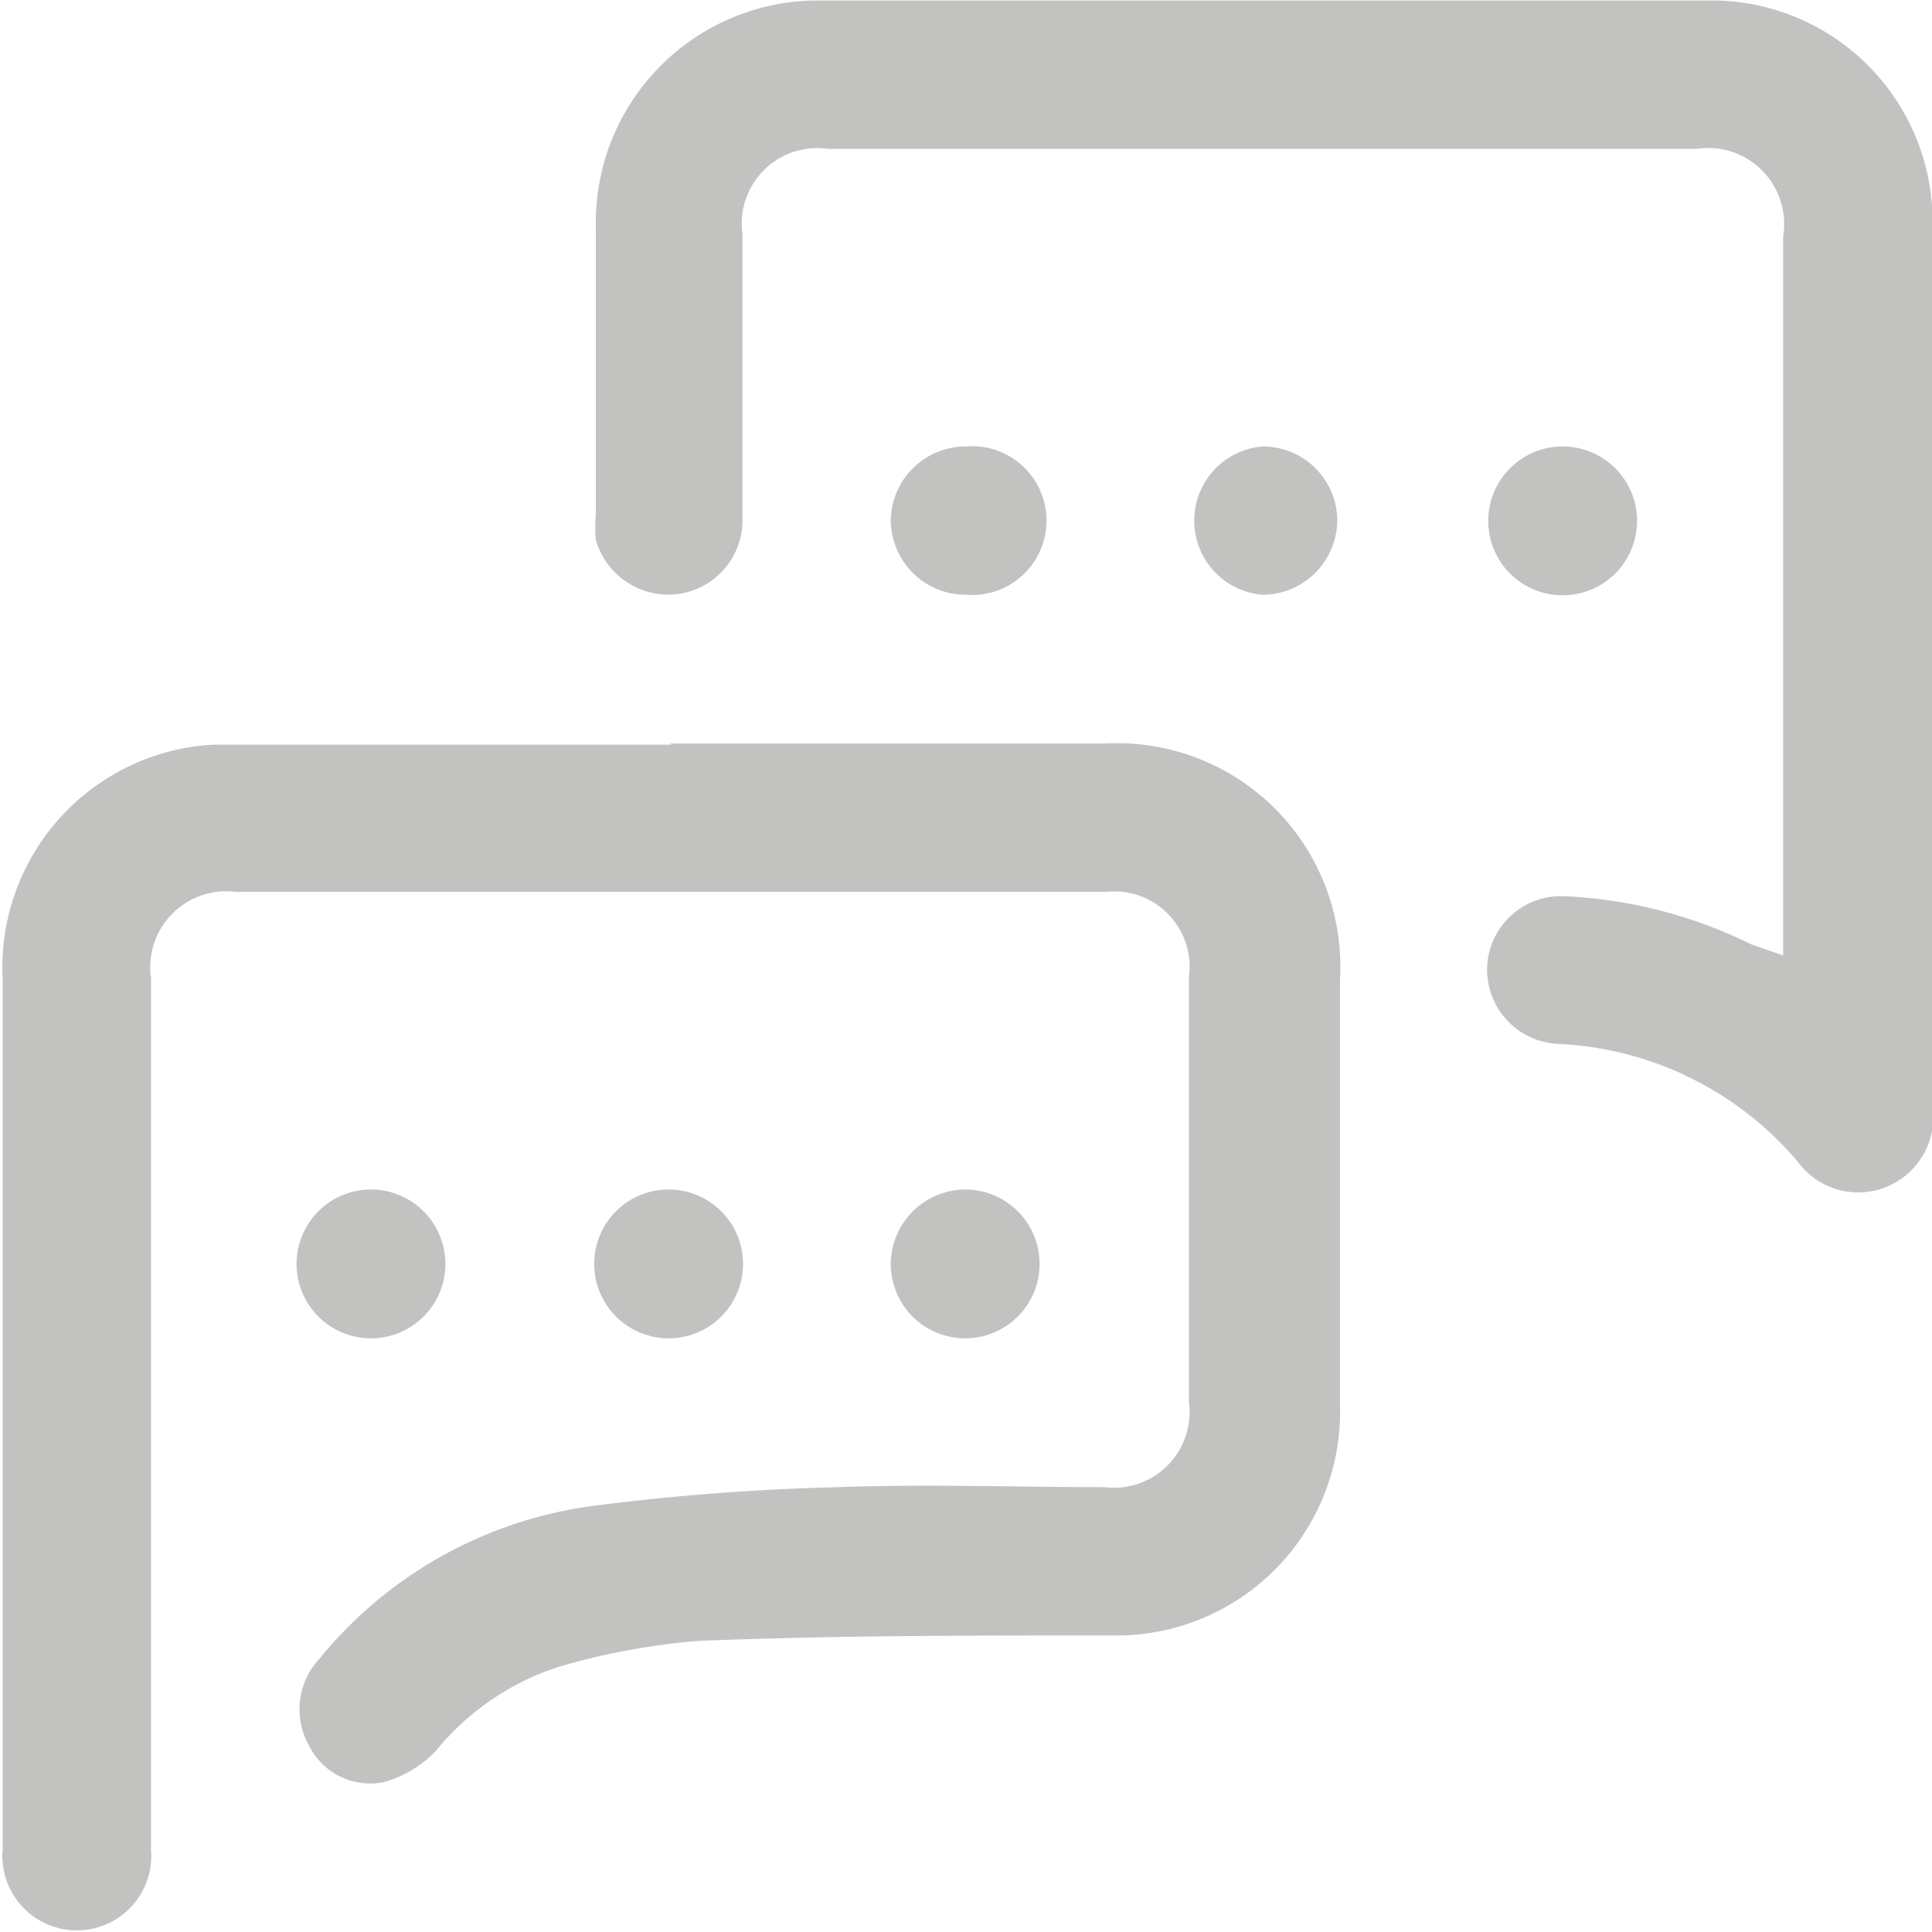
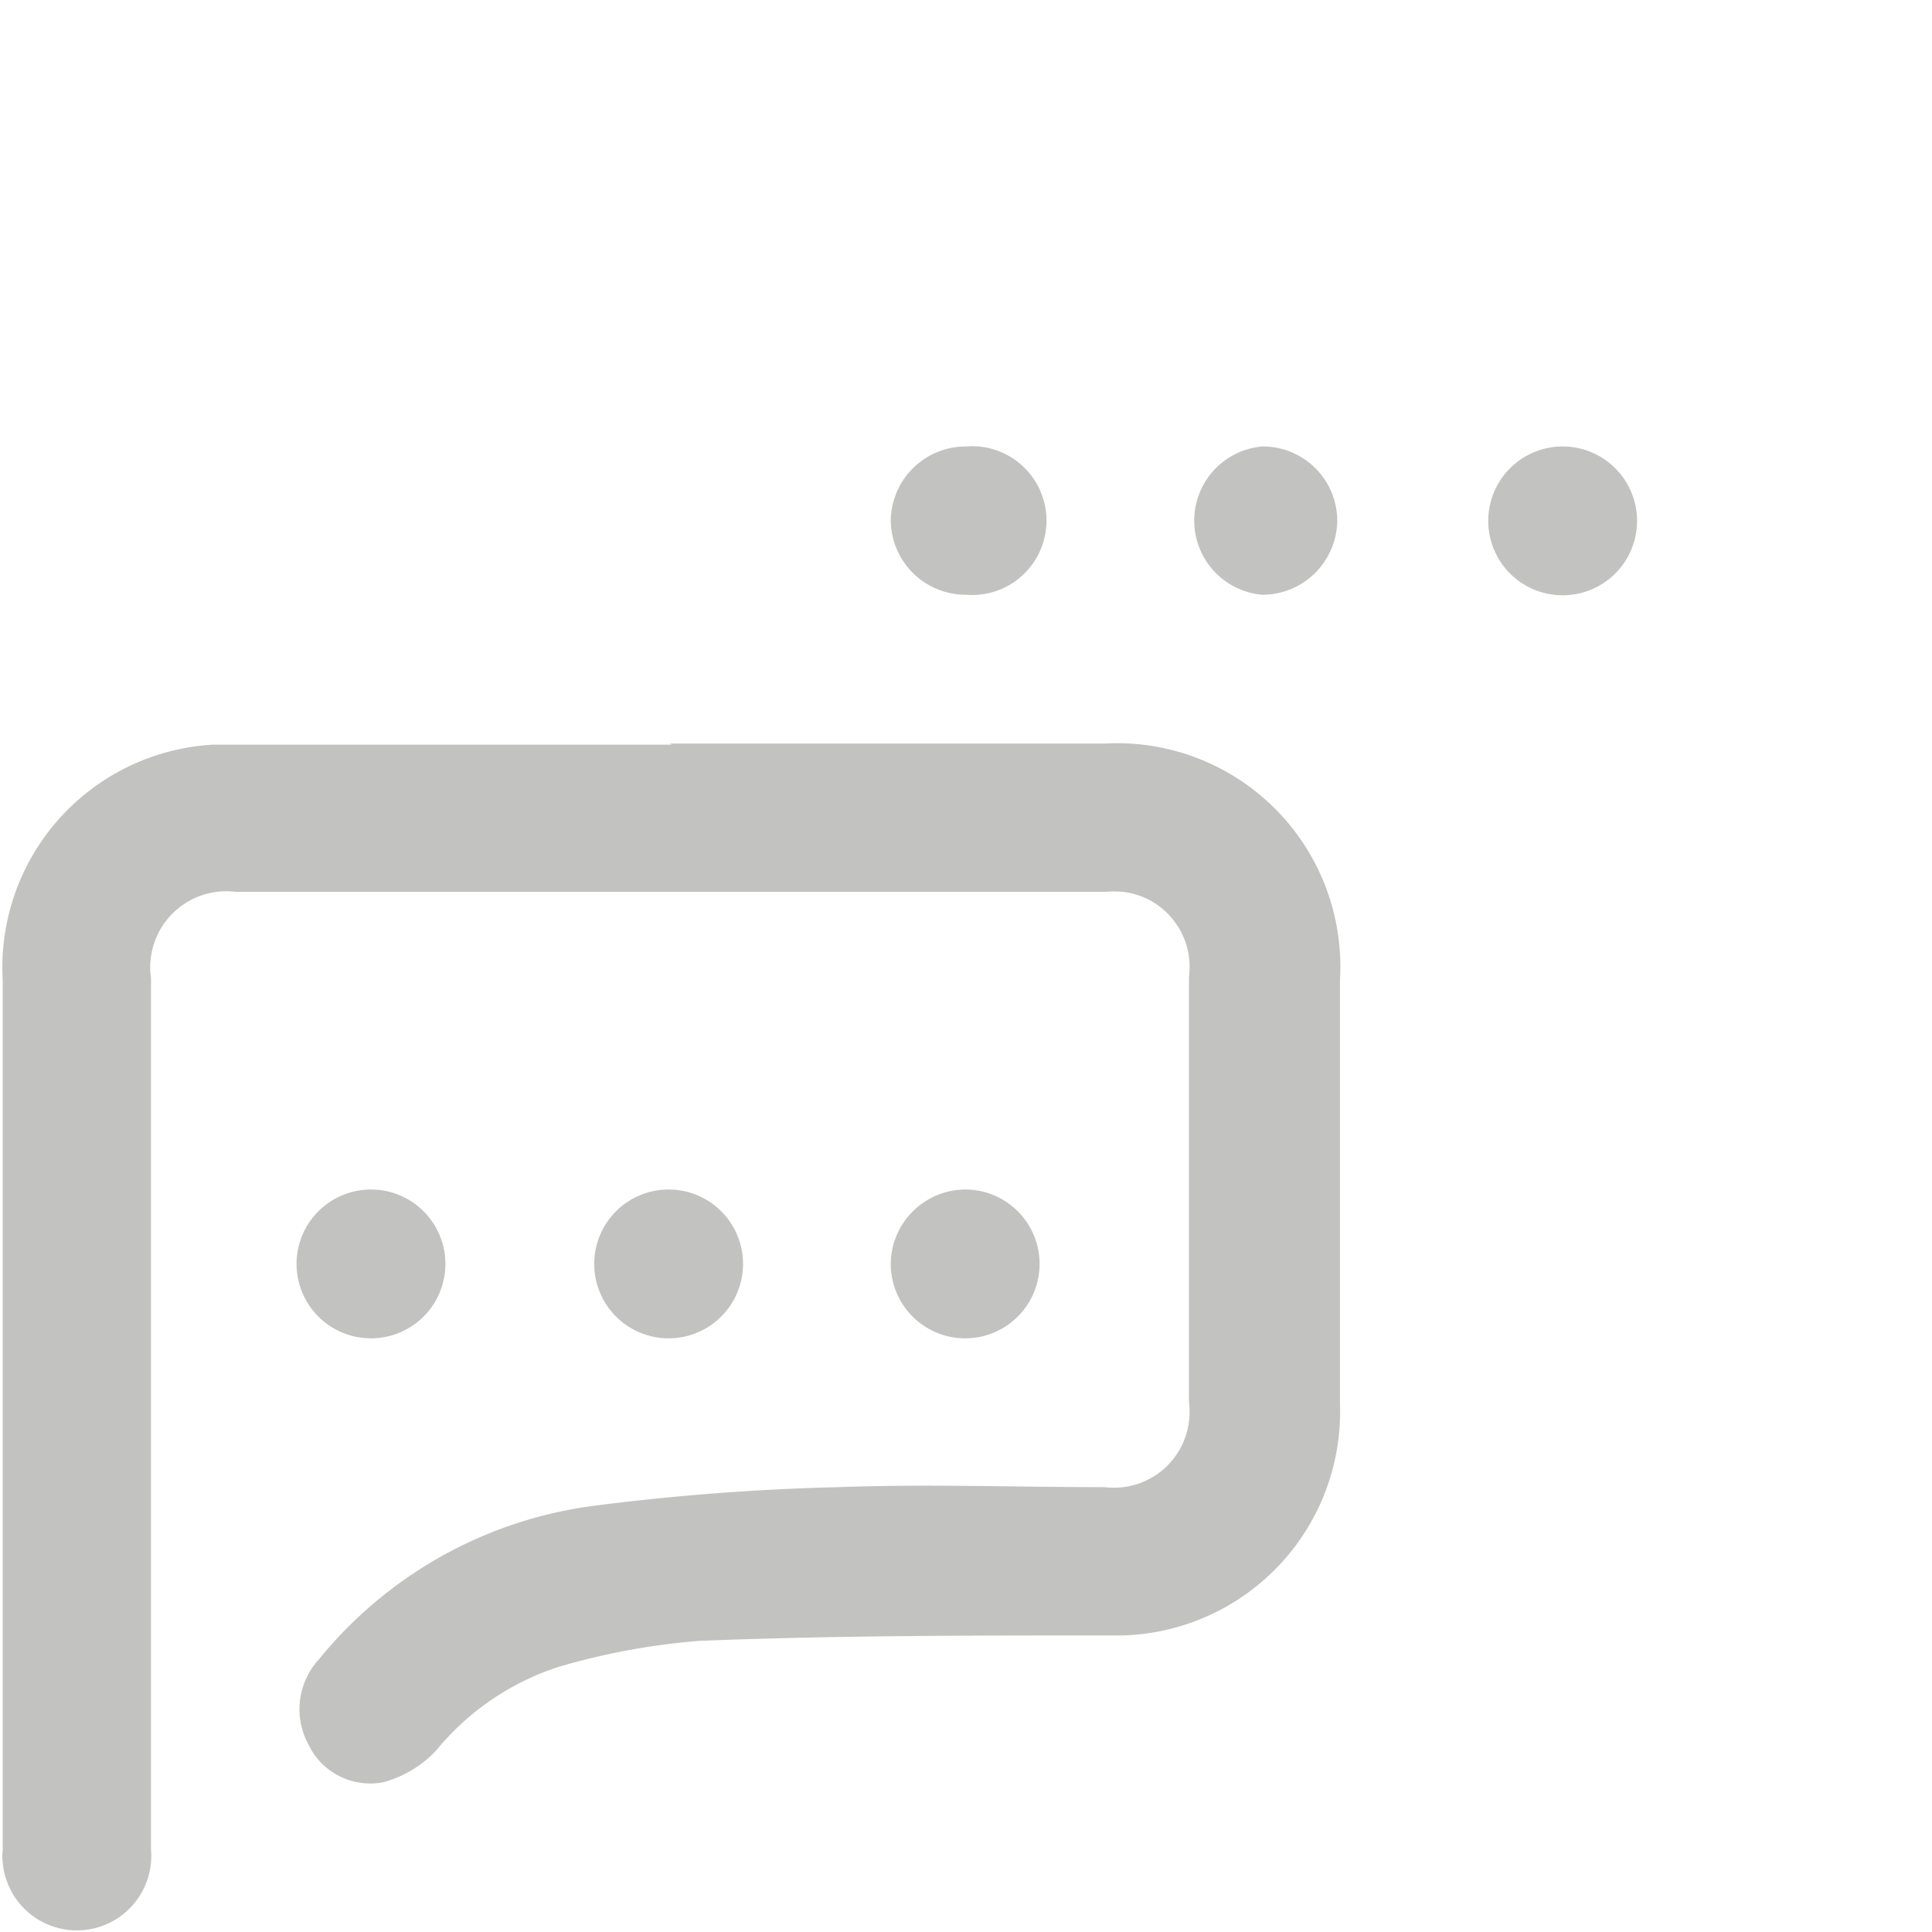
<svg xmlns="http://www.w3.org/2000/svg" viewBox="0 0 35.57 35.57">
  <g>
    <path d="M94.55,95.64h8a4.11,4.11,0,0,1,4.34,3.87,3.68,3.68,0,0,1,0,.47q0,3.92,0,7.82a4.12,4.12,0,0,1-4,4.26h-.28c-2.51,0-5,0-7.52.1a12.71,12.71,0,0,0-2.59.48,4.85,4.85,0,0,0-2.26,1.55,2.11,2.11,0,0,1-.95.57,1.26,1.26,0,0,1-1.39-.69,1.36,1.36,0,0,1,.2-1.58,7.83,7.83,0,0,1,5-2.81,43.34,43.34,0,0,1,4.55-.35c1.63-.06,3.27,0,4.91,0a1.39,1.39,0,0,0,1.55-1.21,1.45,1.45,0,0,0,0-.36V99.93a1.39,1.39,0,0,0-1.21-1.56,1.93,1.93,0,0,0-.34,0h-16A1.4,1.4,0,0,0,85,99.56a1.27,1.27,0,0,0,0,.39V116a1.37,1.37,0,0,1-2.73.24.81.81,0,0,1,0-.22V100a4.11,4.11,0,0,1,3.87-4.34h8.45Z" transform="translate(-82.22 -81.95)" style="fill: #c2c2c1" />
-     <path d="M115.05,99.54V86.3a1.4,1.4,0,0,0-1.59-1.61h-16a1.39,1.39,0,0,0-1.57,1.18,1.28,1.28,0,0,0,0,.39v5.26a1.37,1.37,0,0,1-1.22,1.37,1.39,1.39,0,0,1-1.48-1,2.38,2.38,0,0,1,0-.46V86.13a4.09,4.09,0,0,1,4-4.17h16.44a4.07,4.07,0,0,1,4.17,4v.18q0,8.1,0,16.2a1.38,1.38,0,0,1-2.48,1,6.14,6.14,0,0,0-4.4-2.17,1.37,1.37,0,0,1-1.32-1.42v0a1.36,1.36,0,0,1,1.42-1.3h0a8.65,8.65,0,0,1,3.45.89Z" transform="translate(-82.22 -81.95)" style="fill: #c2c2c1" />
    <path d="M100,90.17a1.37,1.37,0,1,1,0,2.73,1.38,1.38,0,0,1-1.38-1.36h0A1.38,1.38,0,0,1,100,90.17Z" transform="translate(-82.22 -81.95)" style="fill: #c2c2c1" />
    <path d="M106.84,91.54a1.38,1.38,0,0,1-1.38,1.36,1.37,1.37,0,0,1,0-2.73h0A1.37,1.37,0,0,1,106.84,91.54Z" transform="translate(-82.22 -81.95)" style="fill: #c2c2c1" />
    <path d="M111,90.17a1.37,1.37,0,1,1-1.38,1.35h0A1.37,1.37,0,0,1,111,90.17Z" transform="translate(-82.22 -81.95)" style="fill: #c2c2c1" />
-     <path d="M90.42,105.22a1.37,1.37,0,1,1-1.36-1.37h0A1.37,1.37,0,0,1,90.42,105.22Z" transform="translate(-82.22 -81.95)" style="fill: #c2c2c1" />
+     <path d="M90.42,105.22a1.37,1.37,0,1,1-1.36-1.37A1.37,1.37,0,0,1,90.42,105.22Z" transform="translate(-82.22 -81.95)" style="fill: #c2c2c1" />
    <path d="M94.52,103.85a1.37,1.37,0,1,1-1.36,1.37h0A1.37,1.37,0,0,1,94.52,103.85Z" transform="translate(-82.22 -81.95)" style="fill: #c2c2c1" />
    <path d="M100,103.85a1.37,1.37,0,1,1-1.38,1.35h0A1.38,1.38,0,0,1,100,103.85Z" transform="translate(-82.22 -81.95)" style="fill: #c2c2c1" />
  </g>
</svg>